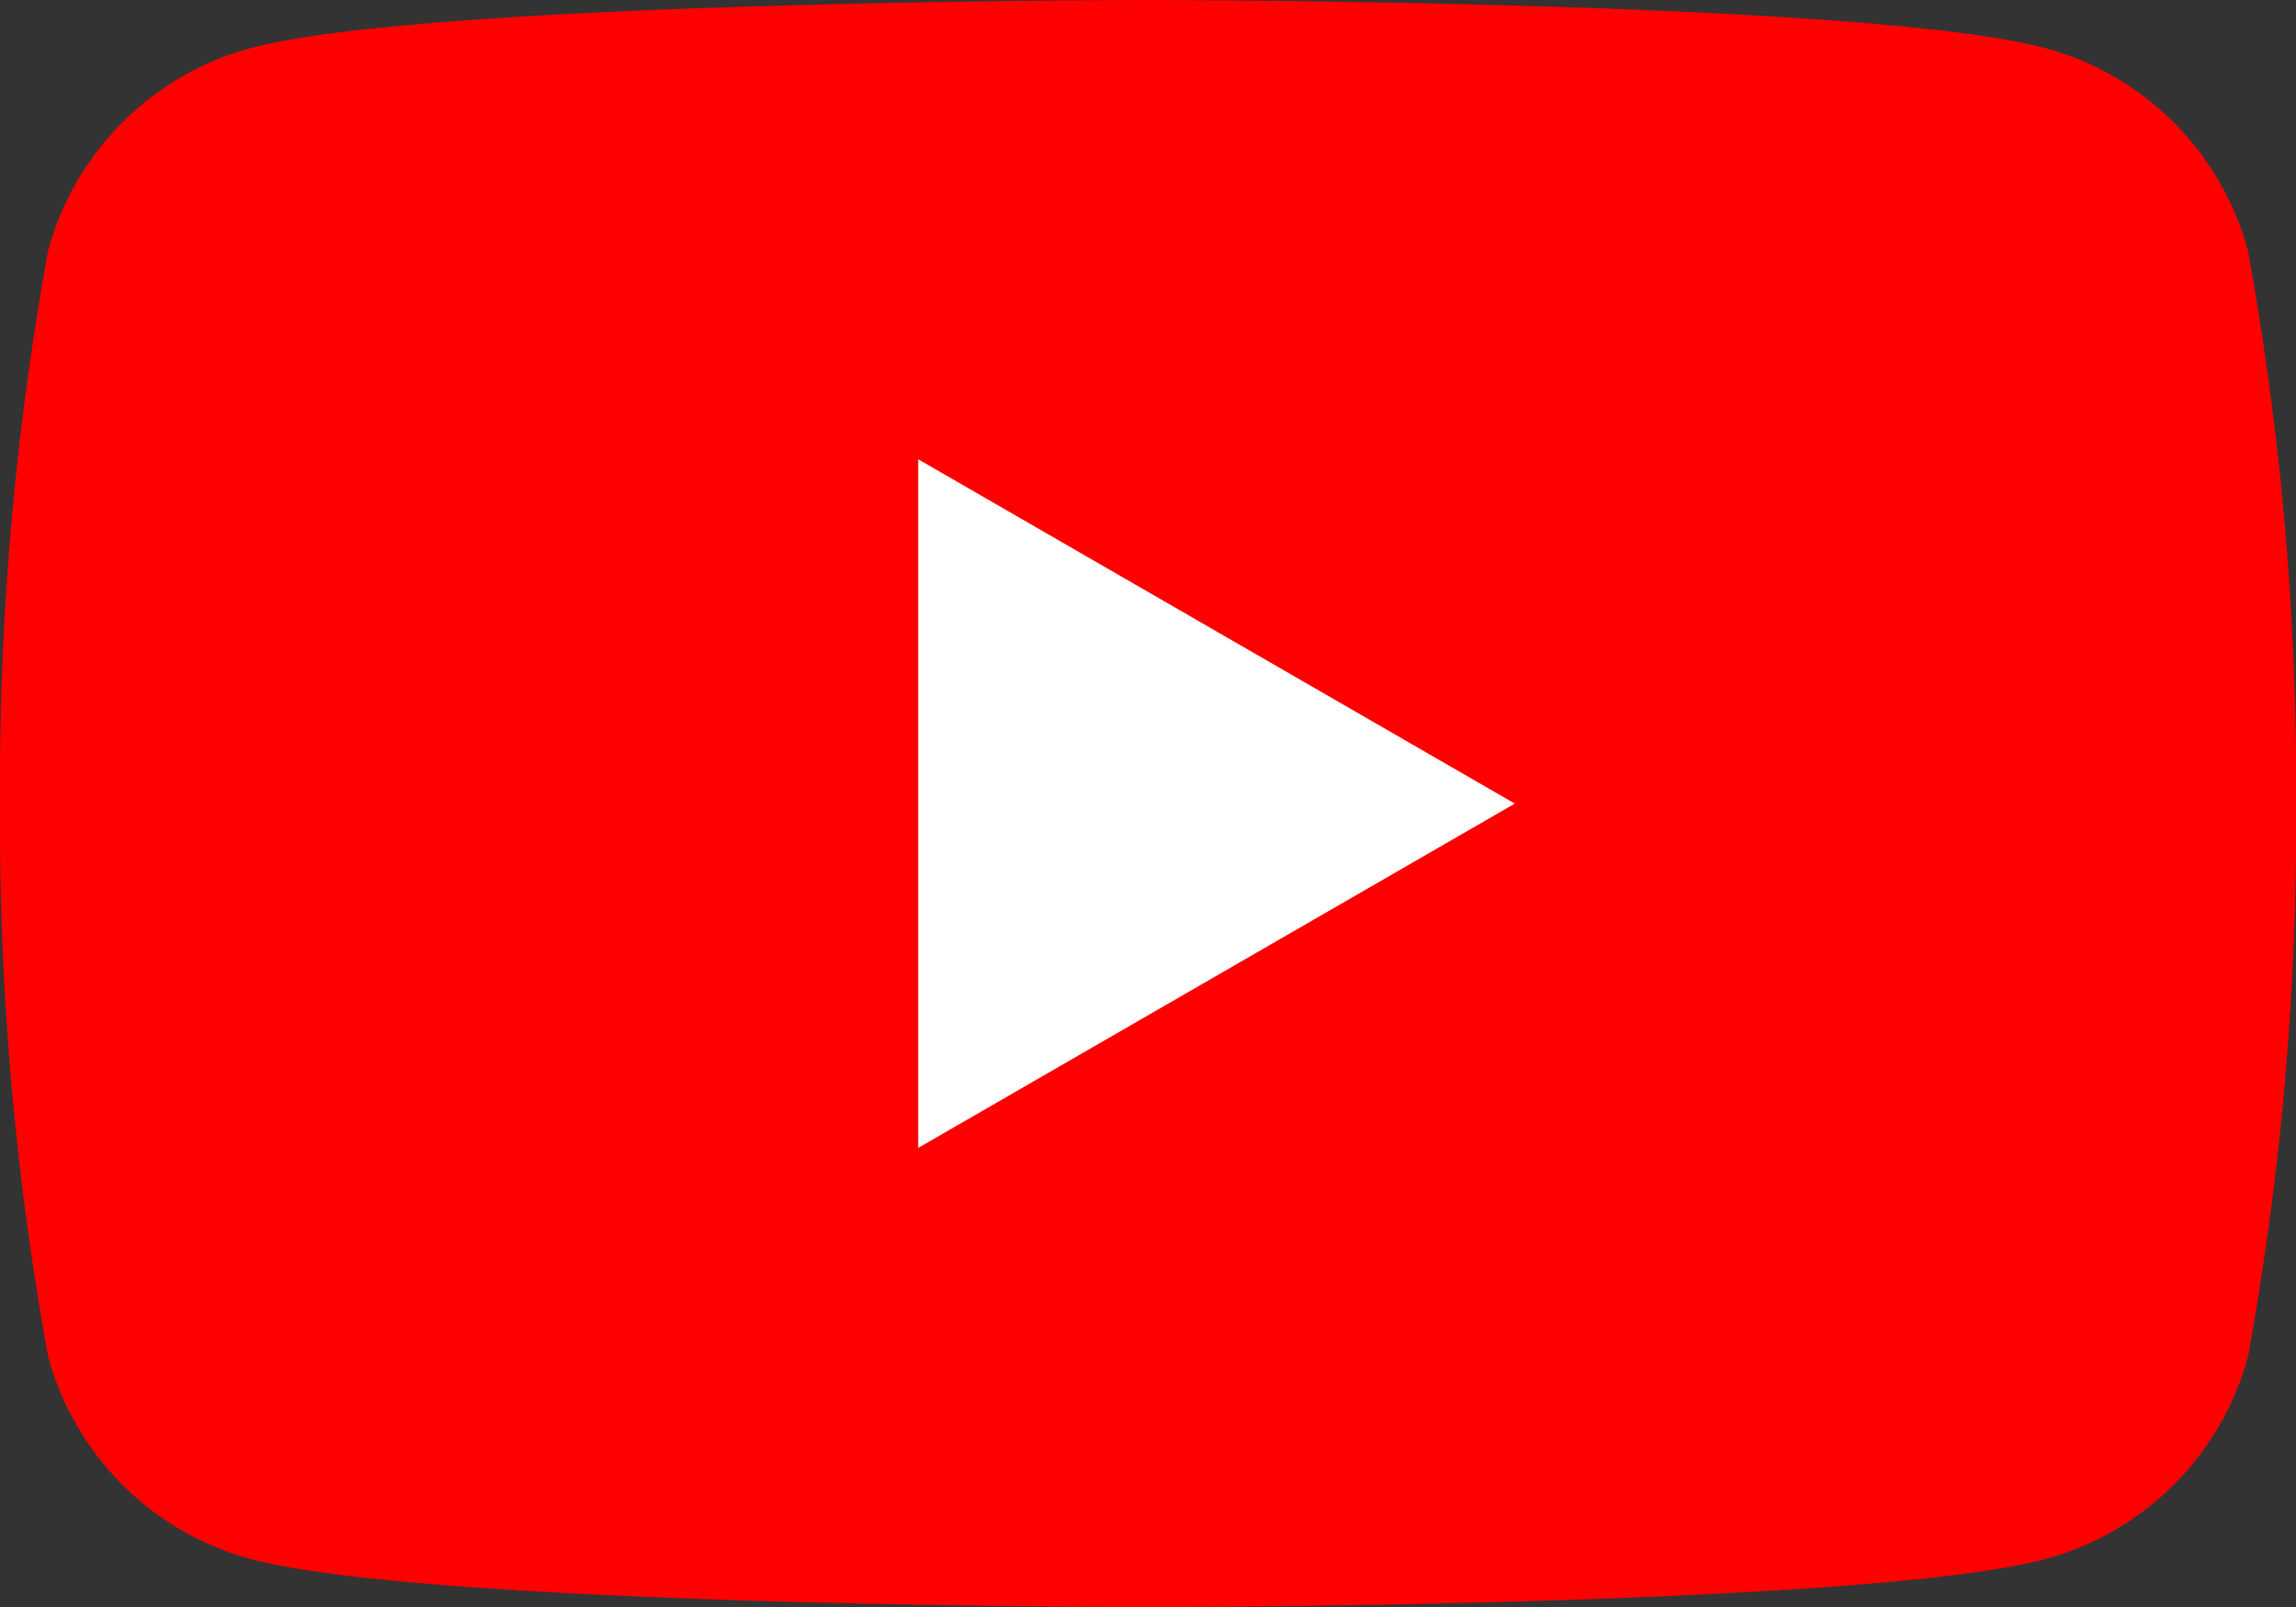
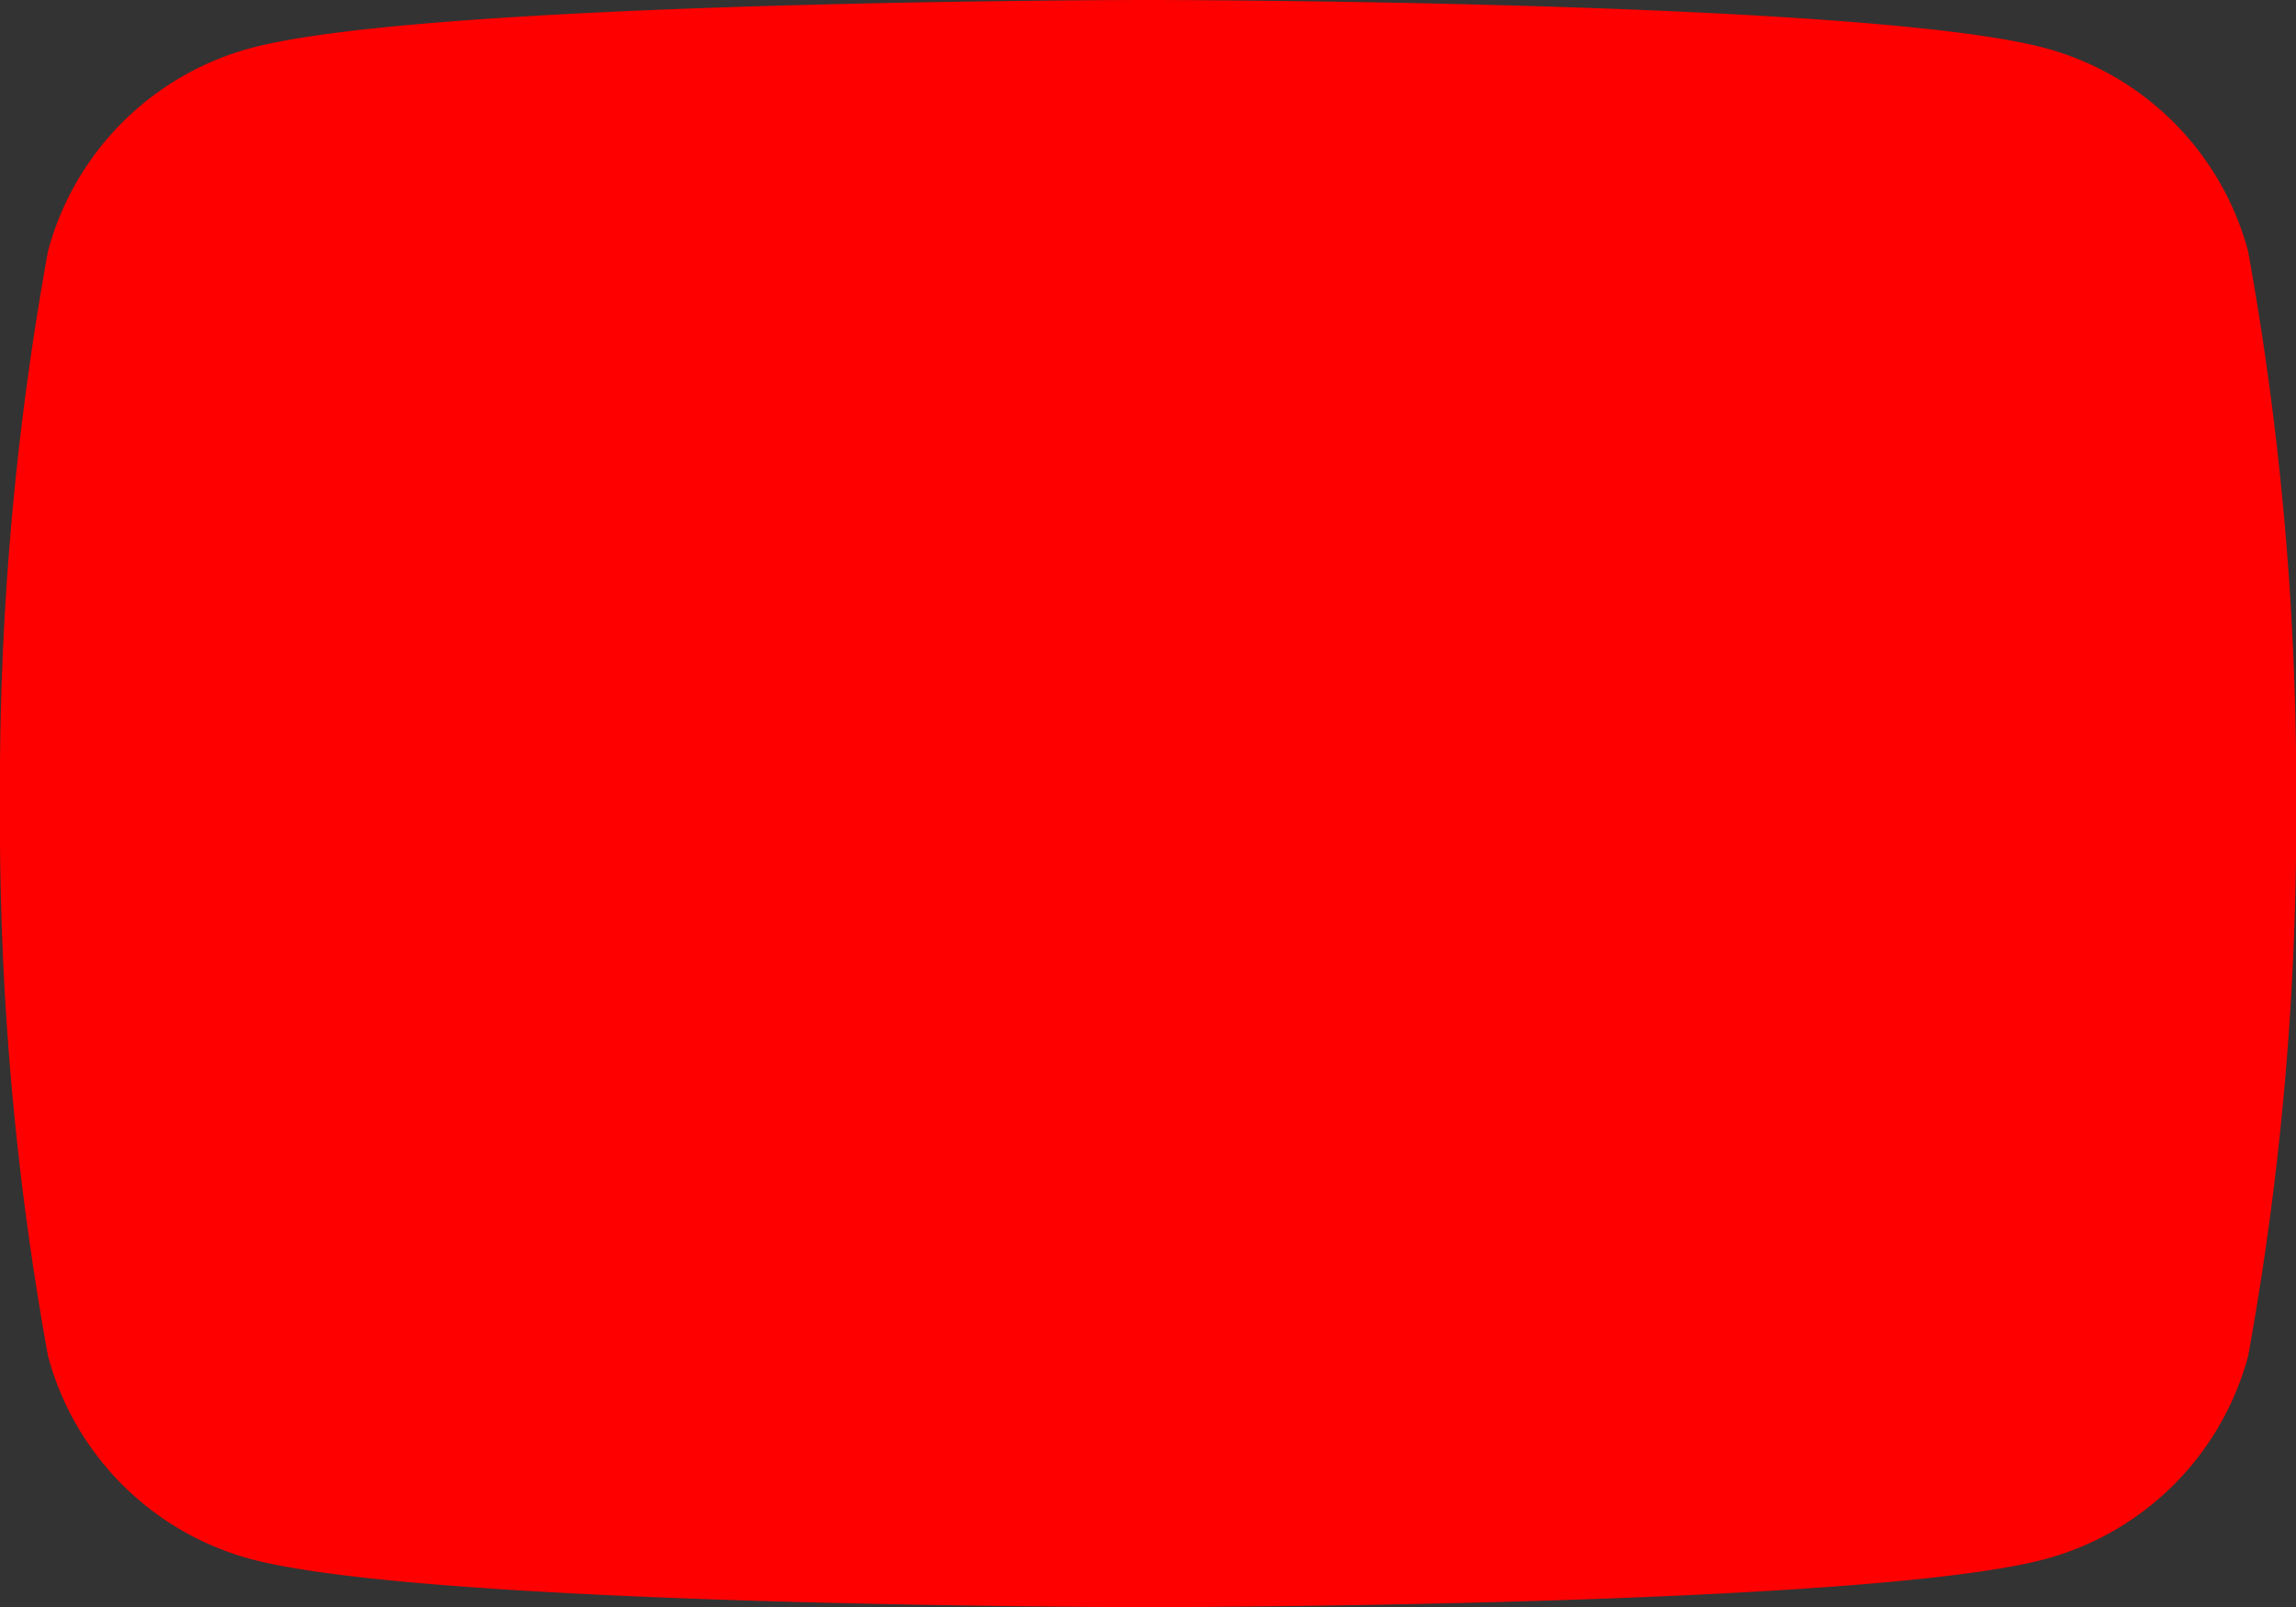
<svg xmlns="http://www.w3.org/2000/svg" id="yt_logo" width="30.402" height="21.283" viewBox="0 0 30.402 21.283">
  <rect x="0" y="0" width="30.402" height="21.283" fill="#333333" stroke="none" />
  <g id="Group_1105" data-name="Group 1105" transform="translate(0 0)">
    <path id="Path_5976" data-name="Path 5976" d="M29.767,3.324A3.807,3.807,0,0,0,27.079.636C24.709,0,15.2,0,15.2,0S5.694,0,3.324.636A3.807,3.807,0,0,0,.636,3.324,39.536,39.536,0,0,0,0,10.641a39.537,39.537,0,0,0,.636,7.318,3.807,3.807,0,0,0,2.688,2.688c2.37.636,11.878.636,11.878.636s9.508,0,11.878-.636a3.807,3.807,0,0,0,2.688-2.688,39.535,39.535,0,0,0,.636-7.318A39.77,39.77,0,0,0,29.767,3.324Z" transform="translate(0 0)" fill="red" />
-     <path id="Path_5977" data-name="Path 5977" d="M11.425,14.835l7.9-4.56-7.9-4.56Z" transform="translate(0.733 0.367)" fill="#fff" />
  </g>
</svg>